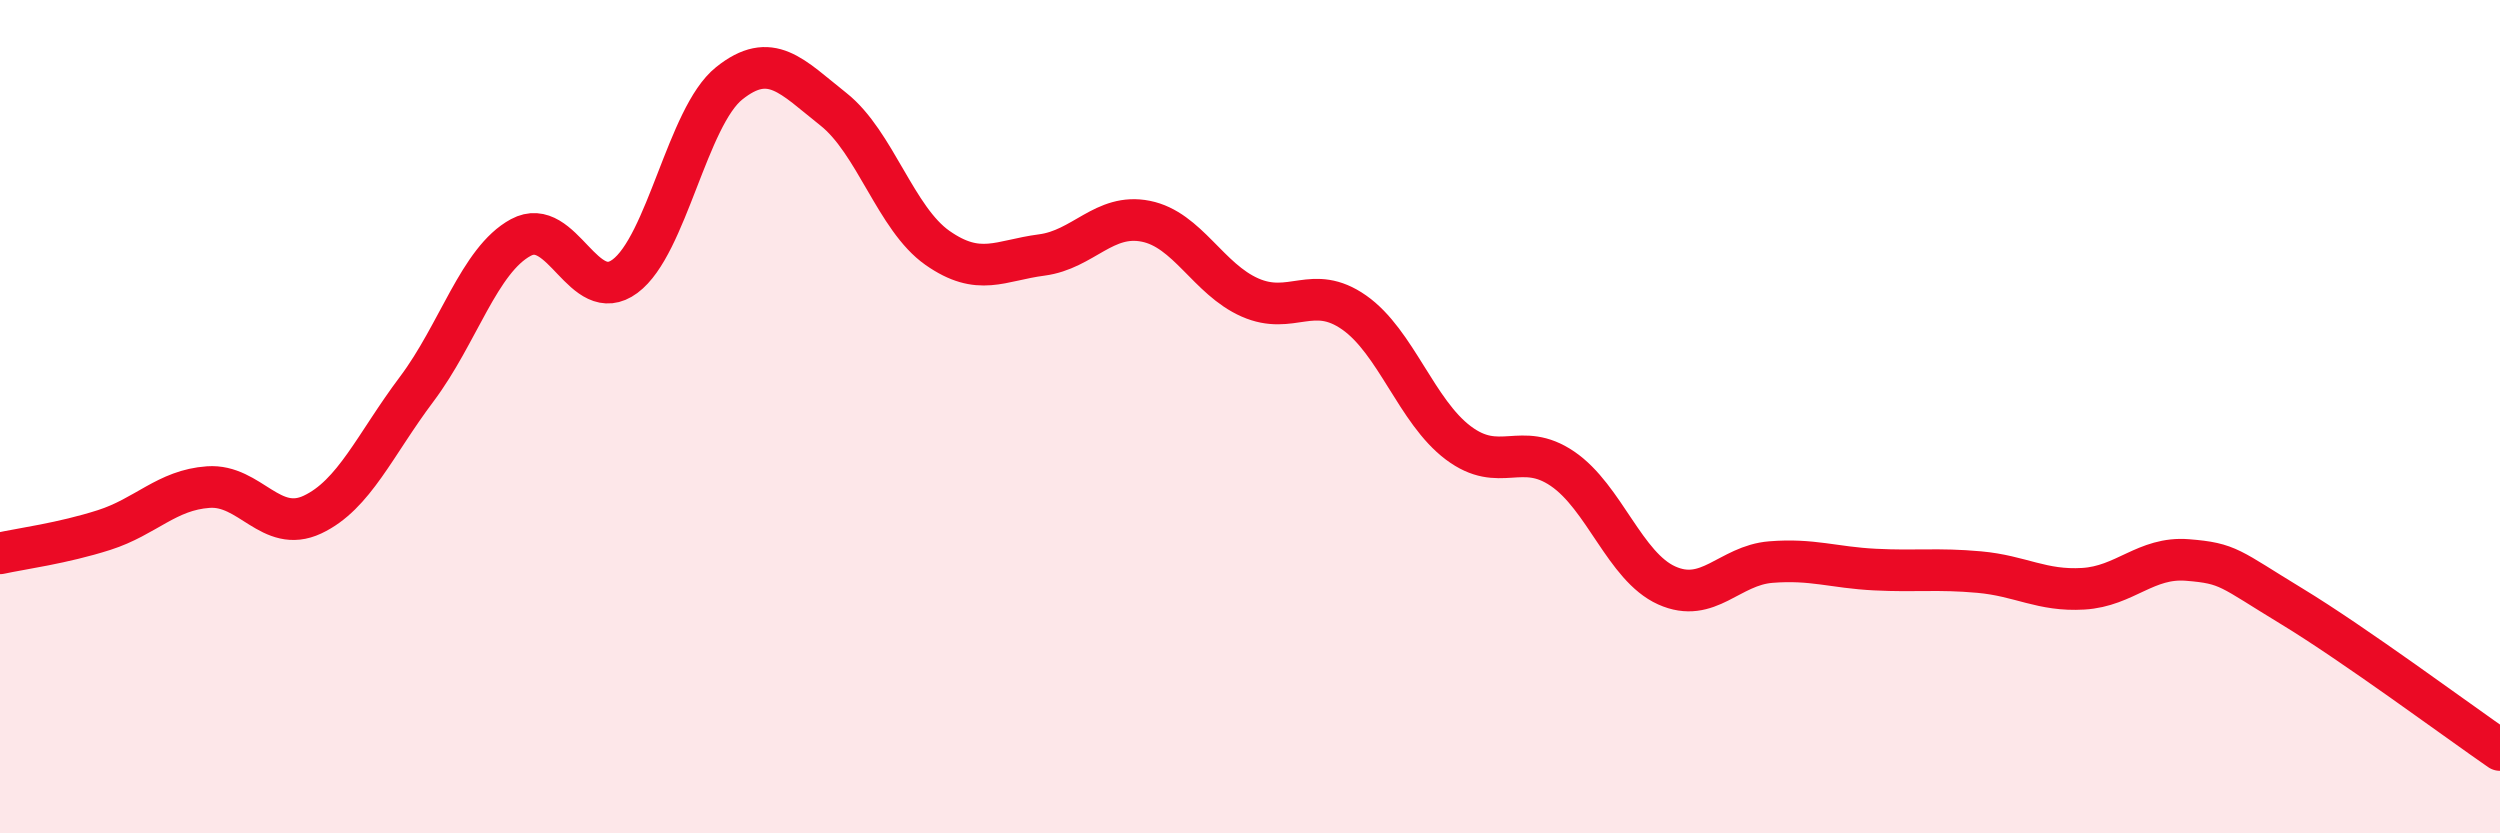
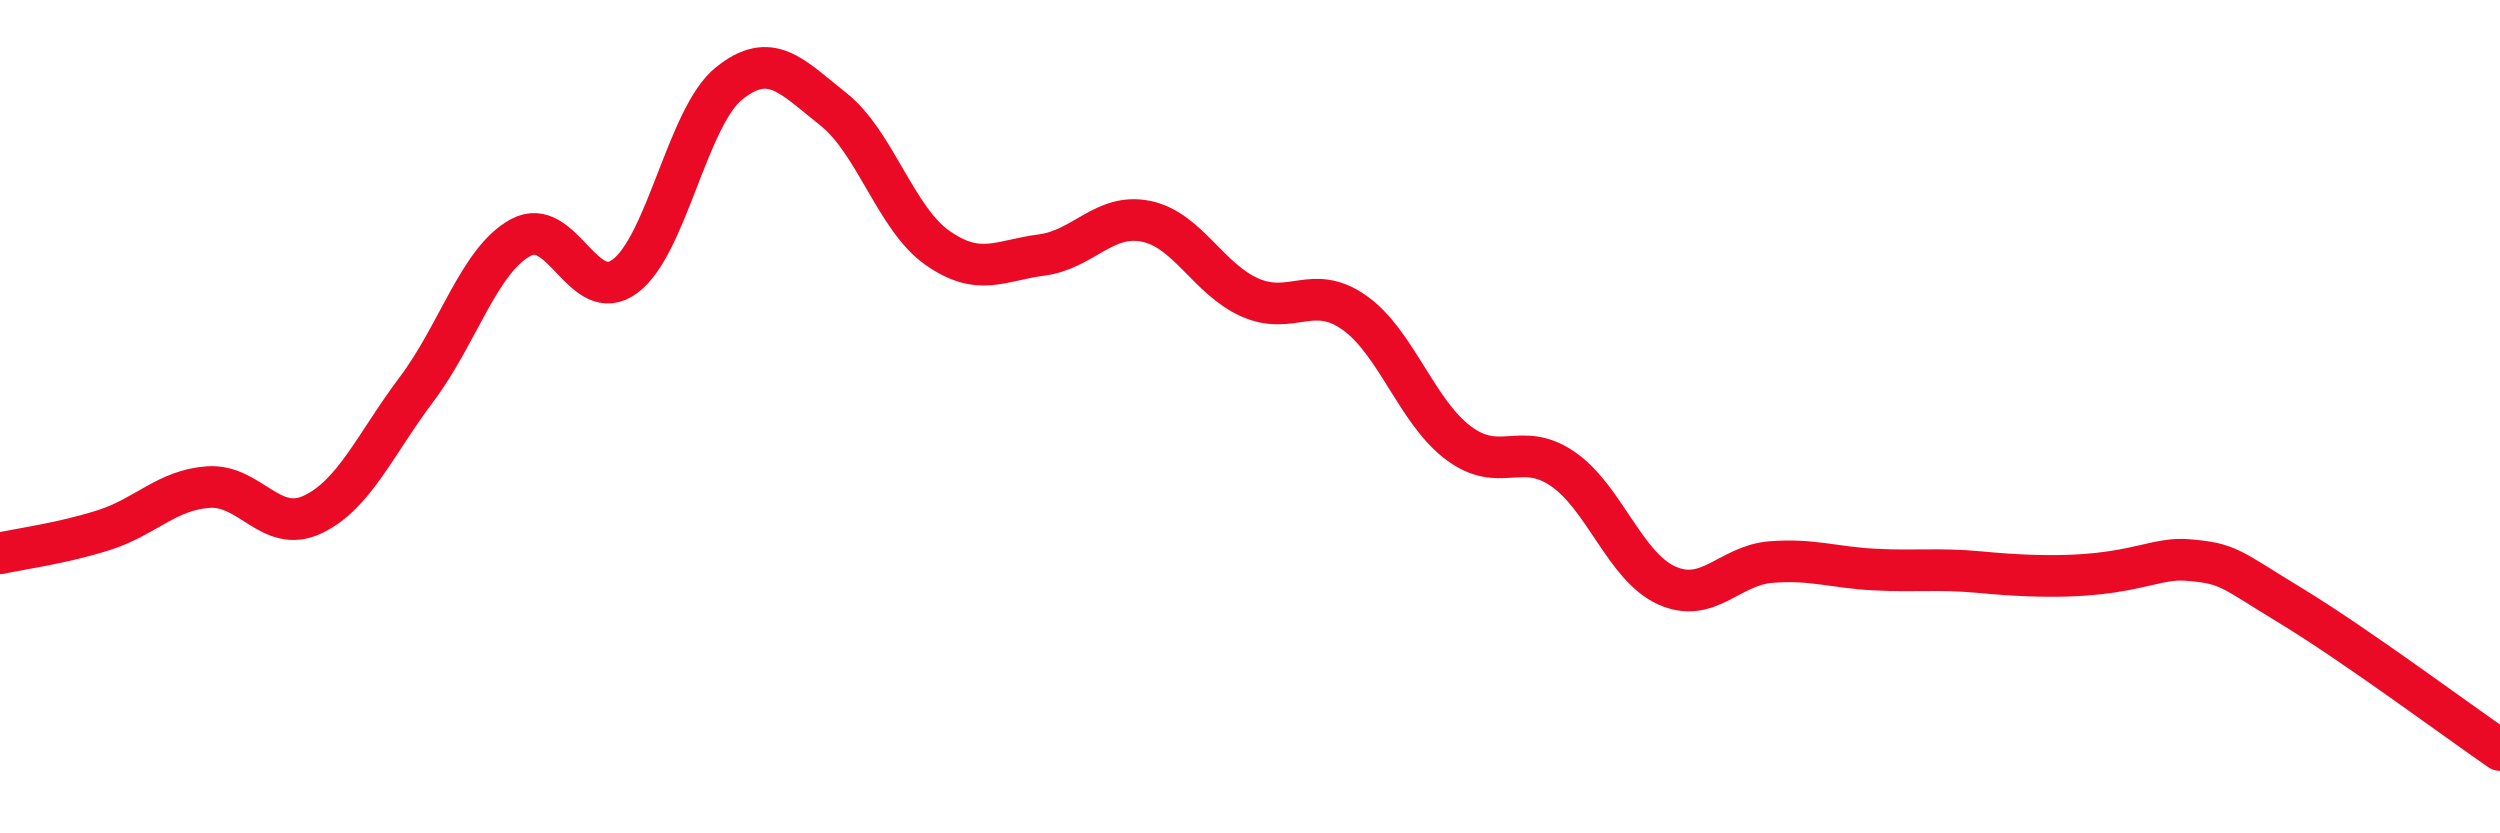
<svg xmlns="http://www.w3.org/2000/svg" width="60" height="20" viewBox="0 0 60 20">
-   <path d="M 0,13.28 C 0.5,13.17 1.5,13.04 2.5,12.72 C 3.5,12.4 4,11.76 5,11.69 C 6,11.62 6.5,12.82 7.5,12.35 C 8.5,11.88 9,10.67 10,9.34 C 11,8.01 11.5,6.24 12.5,5.7 C 13.5,5.16 14,7.37 15,6.63 C 16,5.89 16.5,2.8 17.5,2 C 18.5,1.2 19,1.83 20,2.62 C 21,3.41 21.5,5.25 22.5,5.95 C 23.5,6.65 24,6.25 25,6.12 C 26,5.99 26.5,5.11 27.5,5.31 C 28.5,5.51 29,6.7 30,7.14 C 31,7.58 31.5,6.8 32.5,7.5 C 33.5,8.2 34,9.88 35,10.63 C 36,11.38 36.5,10.57 37.5,11.25 C 38.5,11.93 39,13.6 40,14.05 C 41,14.5 41.5,13.57 42.5,13.49 C 43.5,13.41 44,13.62 45,13.67 C 46,13.72 46.5,13.64 47.5,13.73 C 48.5,13.82 49,14.19 50,14.13 C 51,14.07 51.5,13.36 52.5,13.44 C 53.5,13.52 53.5,13.64 55,14.55 C 56.5,15.46 59,17.31 60,18L60 20L0 20Z" fill="#EB0A25" opacity="0.1" stroke-linecap="round" stroke-linejoin="round" />
-   <path d="M 0,13.28 C 0.5,13.17 1.5,13.04 2.5,12.72 C 3.5,12.4 4,11.76 5,11.69 C 6,11.62 6.5,12.82 7.5,12.35 C 8.5,11.88 9,10.67 10,9.34 C 11,8.01 11.5,6.24 12.5,5.7 C 13.5,5.16 14,7.37 15,6.63 C 16,5.89 16.5,2.8 17.5,2 C 18.5,1.2 19,1.83 20,2.62 C 21,3.41 21.5,5.25 22.5,5.95 C 23.5,6.65 24,6.25 25,6.12 C 26,5.99 26.5,5.11 27.5,5.31 C 28.5,5.51 29,6.7 30,7.14 C 31,7.58 31.5,6.8 32.5,7.5 C 33.5,8.2 34,9.88 35,10.63 C 36,11.38 36.5,10.57 37.5,11.25 C 38.5,11.93 39,13.6 40,14.05 C 41,14.5 41.5,13.57 42.5,13.49 C 43.5,13.41 44,13.62 45,13.67 C 46,13.72 46.5,13.64 47.5,13.73 C 48.5,13.82 49,14.19 50,14.13 C 51,14.07 51.5,13.36 52.5,13.44 C 53.5,13.52 53.5,13.64 55,14.55 C 56.5,15.46 59,17.31 60,18" stroke="#EB0A25" stroke-width="1" fill="none" stroke-linecap="round" stroke-linejoin="round" />
+   <path d="M 0,13.28 C 0.5,13.17 1.5,13.04 2.5,12.72 C 3.5,12.4 4,11.76 5,11.69 C 6,11.62 6.5,12.82 7.5,12.35 C 8.5,11.88 9,10.67 10,9.34 C 11,8.01 11.5,6.24 12.5,5.7 C 13.5,5.16 14,7.37 15,6.63 C 16,5.89 16.5,2.8 17.5,2 C 18.5,1.2 19,1.83 20,2.62 C 21,3.41 21.5,5.25 22.5,5.95 C 23.5,6.65 24,6.25 25,6.12 C 26,5.99 26.5,5.11 27.5,5.31 C 28.5,5.51 29,6.7 30,7.14 C 31,7.58 31.5,6.8 32.5,7.5 C 33.5,8.2 34,9.88 35,10.63 C 36,11.38 36.5,10.57 37.5,11.25 C 38.5,11.93 39,13.6 40,14.05 C 41,14.5 41.5,13.57 42.5,13.49 C 43.5,13.41 44,13.62 45,13.67 C 46,13.72 46.5,13.64 47.5,13.73 C 51,14.07 51.5,13.36 52.5,13.44 C 53.5,13.52 53.5,13.64 55,14.55 C 56.5,15.46 59,17.31 60,18" stroke="#EB0A25" stroke-width="1" fill="none" stroke-linecap="round" stroke-linejoin="round" />
</svg>